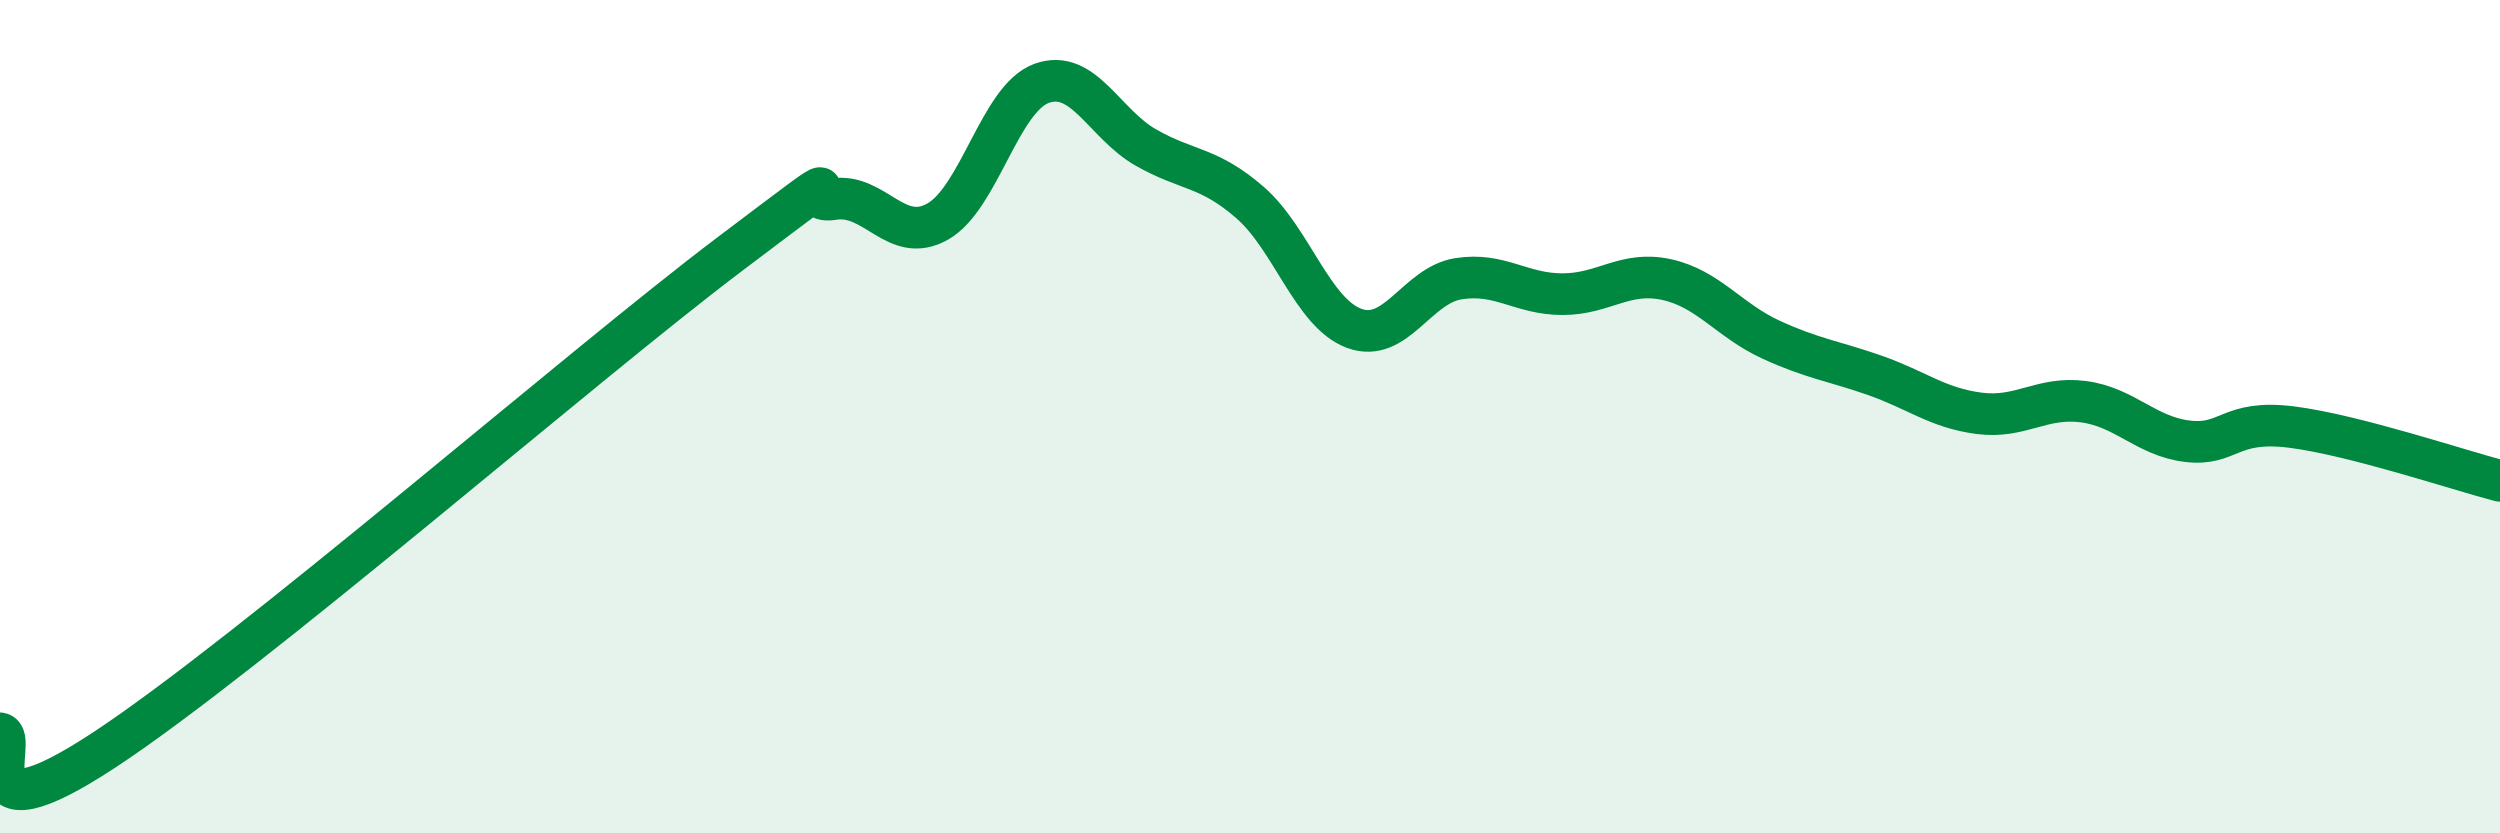
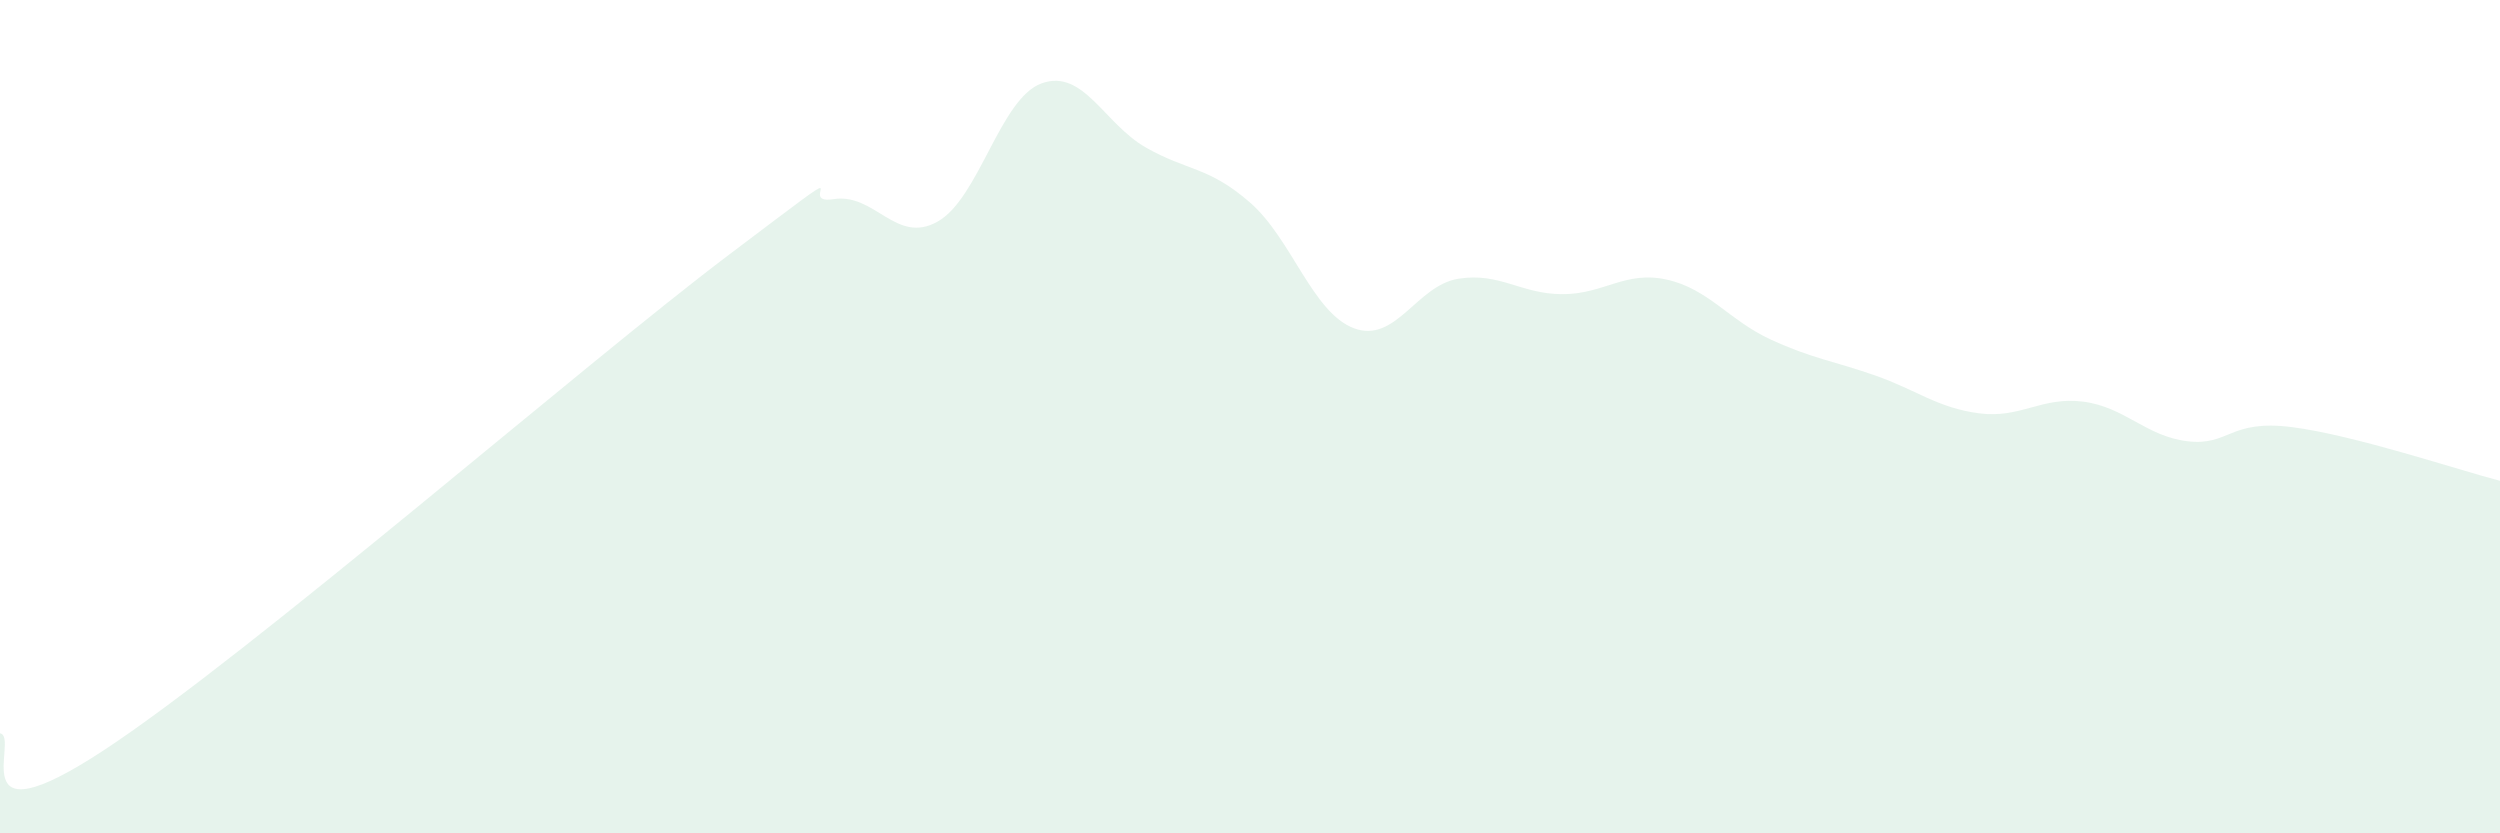
<svg xmlns="http://www.w3.org/2000/svg" width="60" height="20" viewBox="0 0 60 20">
  <path d="M 0,17.6 C 0.5,17.68 -1,20.3 2.5,18 C 6,15.7 14,8.75 17.5,6.11 C 21,3.47 19,4.94 20,4.78 C 21,4.62 21.5,5.88 22.5,5.32 C 23.5,4.76 24,2.36 25,2 C 26,1.64 26.5,2.97 27.5,3.54 C 28.5,4.11 29,3.99 30,4.86 C 31,5.73 31.5,7.51 32.5,7.88 C 33.5,8.25 34,6.85 35,6.69 C 36,6.53 36.5,7.06 37.5,7.06 C 38.5,7.06 39,6.49 40,6.71 C 41,6.93 41.5,7.69 42.5,8.15 C 43.5,8.61 44,8.66 45,9.01 C 46,9.36 46.5,9.79 47.5,9.92 C 48.5,10.05 49,9.51 50,9.64 C 51,9.77 51.5,10.47 52.5,10.59 C 53.5,10.71 53.5,10.06 55,10.25 C 56.5,10.44 59,11.28 60,11.54L60 20L0 20Z" fill="#008740" opacity="0.1" stroke-linecap="round" stroke-linejoin="round" />
-   <path d="M 0,17.6 C 0.5,17.68 -1,20.3 2.5,18 C 6,15.7 14,8.75 17.5,6.11 C 21,3.47 19,4.94 20,4.78 C 21,4.62 21.5,5.88 22.5,5.32 C 23.5,4.76 24,2.36 25,2 C 26,1.64 26.5,2.97 27.5,3.54 C 28.5,4.11 29,3.99 30,4.86 C 31,5.73 31.5,7.51 32.5,7.88 C 33.5,8.25 34,6.85 35,6.69 C 36,6.53 36.5,7.06 37.5,7.06 C 38.5,7.06 39,6.49 40,6.71 C 41,6.93 41.5,7.69 42.5,8.15 C 43.5,8.61 44,8.66 45,9.01 C 46,9.36 46.5,9.79 47.5,9.92 C 48.5,10.05 49,9.51 50,9.64 C 51,9.77 51.5,10.47 52.5,10.59 C 53.5,10.71 53.5,10.06 55,10.25 C 56.5,10.44 59,11.28 60,11.54" stroke="#008740" stroke-width="1" fill="none" stroke-linecap="round" stroke-linejoin="round" />
</svg>